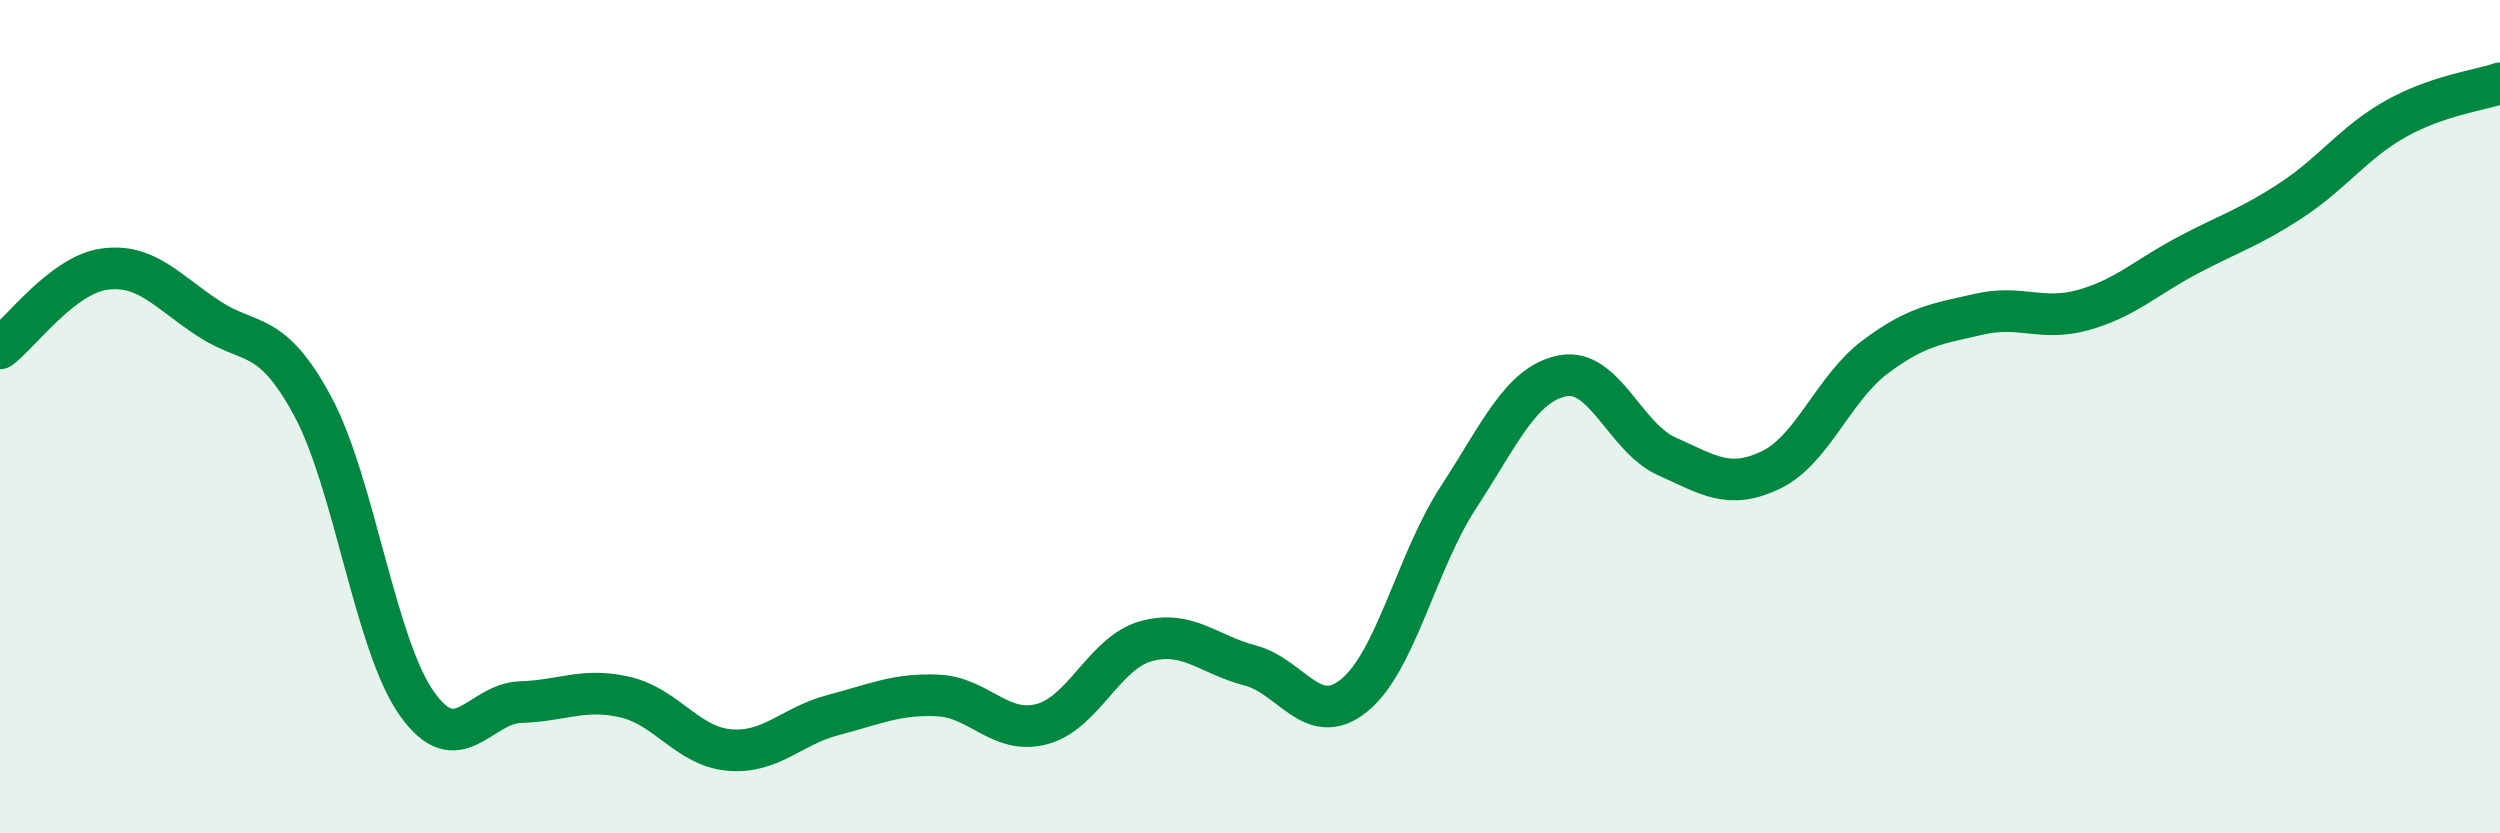
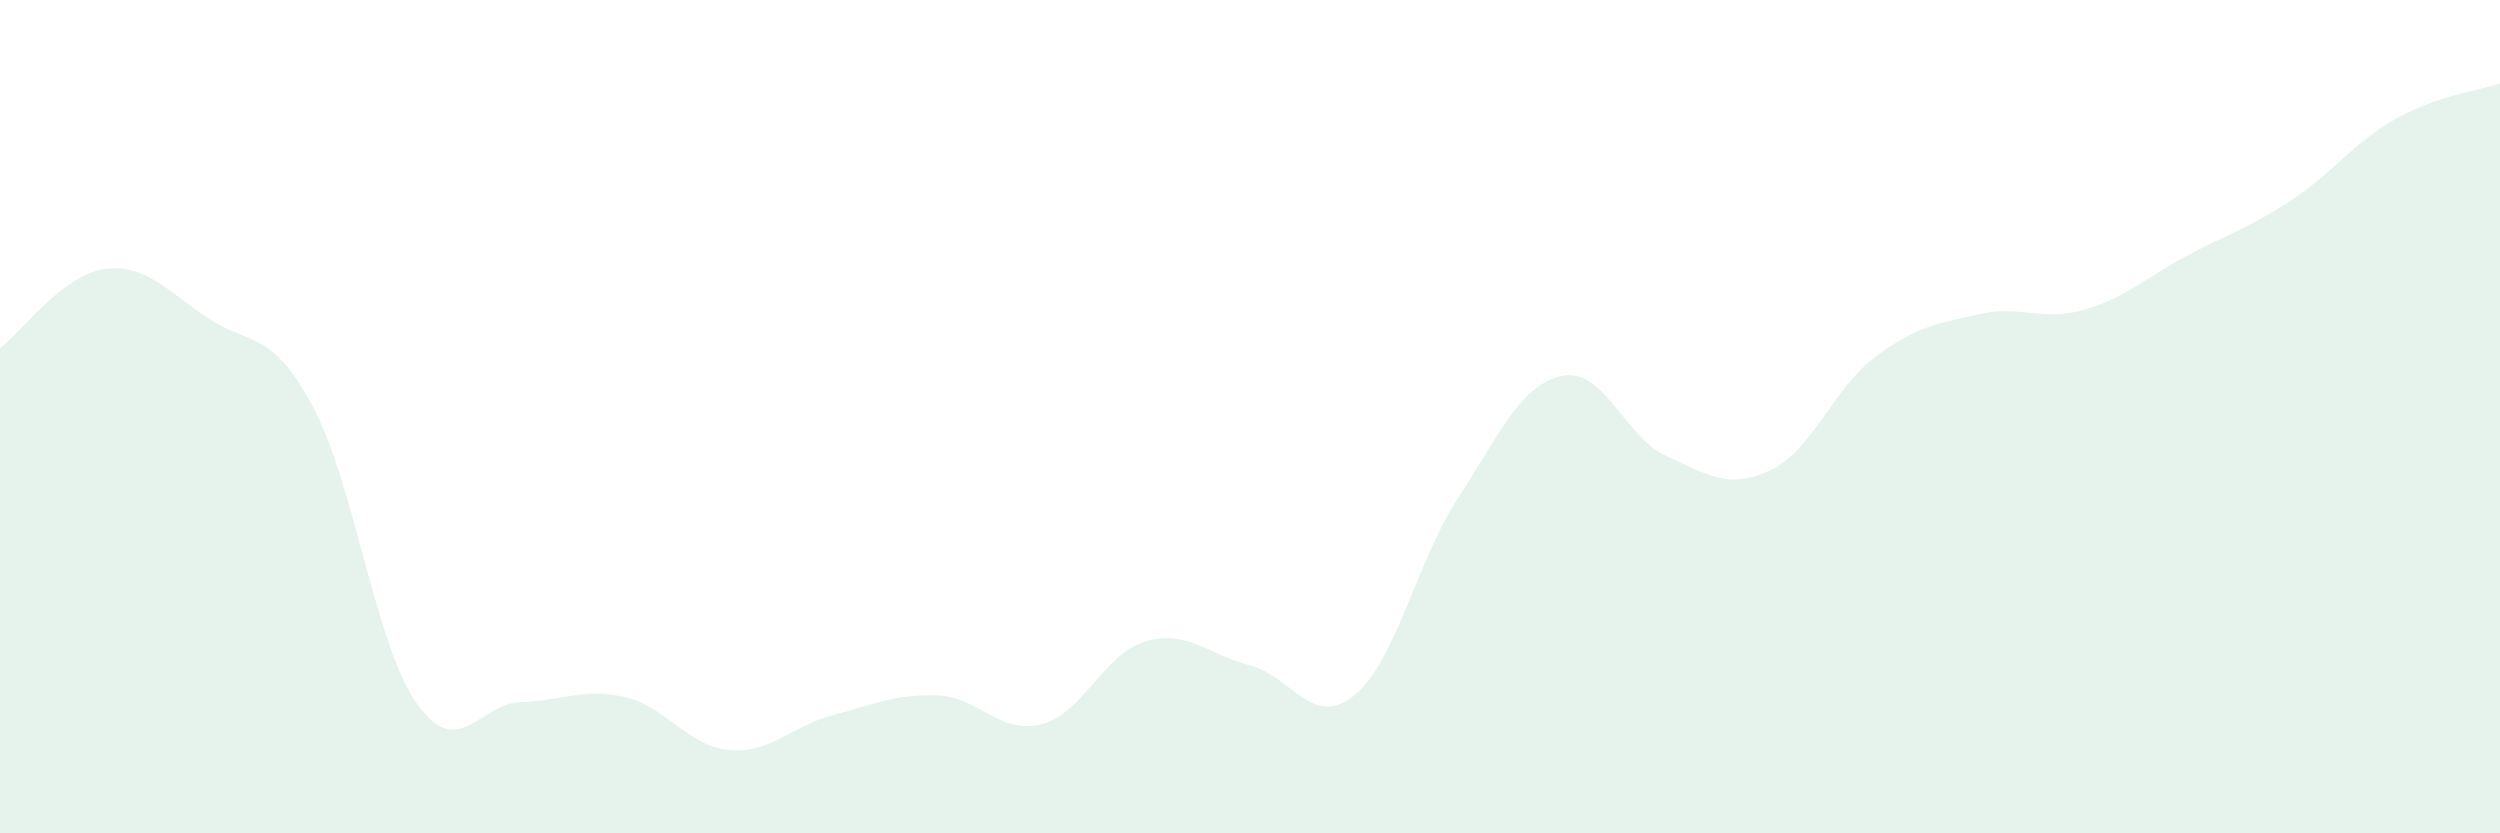
<svg xmlns="http://www.w3.org/2000/svg" width="60" height="20" viewBox="0 0 60 20">
  <path d="M 0,8.36 C 0.5,7.98 1.5,6.6 2.5,6.46 C 3.5,6.32 4,6.98 5,7.64 C 6,8.3 6.5,7.89 7.5,9.74 C 8.5,11.59 9,15.46 10,16.88 C 11,18.3 11.5,16.88 12.5,16.85 C 13.5,16.82 14,16.5 15,16.73 C 16,16.96 16.5,17.91 17.5,18 C 18.5,18.09 19,17.42 20,17.16 C 21,16.9 21.5,16.65 22.5,16.69 C 23.5,16.73 24,17.64 25,17.38 C 26,17.12 26.5,15.67 27.5,15.39 C 28.5,15.11 29,15.71 30,15.97 C 31,16.23 31.5,17.5 32.5,16.69 C 33.5,15.88 34,13.47 35,11.94 C 36,10.41 36.5,9.22 37.5,9.02 C 38.5,8.82 39,10.5 40,10.95 C 41,11.4 41.5,11.76 42.5,11.28 C 43.5,10.8 44,9.32 45,8.57 C 46,7.82 46.5,7.77 47.5,7.54 C 48.5,7.31 49,7.72 50,7.44 C 51,7.16 51.5,6.66 52.5,6.13 C 53.5,5.6 54,5.46 55,4.8 C 56,4.14 56.5,3.41 57.5,2.85 C 58.5,2.29 59.5,2.17 60,2L60 20L0 20Z" fill="#008740" opacity="0.1" stroke-linecap="round" stroke-linejoin="round" />
-   <path d="M 0,8.36 C 0.5,7.98 1.5,6.6 2.5,6.46 C 3.5,6.32 4,6.98 5,7.64 C 6,8.3 6.5,7.89 7.5,9.74 C 8.5,11.59 9,15.46 10,16.88 C 11,18.3 11.5,16.88 12.5,16.85 C 13.5,16.82 14,16.5 15,16.73 C 16,16.96 16.5,17.91 17.5,18 C 18.5,18.09 19,17.42 20,17.16 C 21,16.9 21.5,16.65 22.5,16.69 C 23.5,16.73 24,17.64 25,17.38 C 26,17.12 26.5,15.67 27.5,15.39 C 28.5,15.11 29,15.71 30,15.97 C 31,16.23 31.5,17.5 32.5,16.69 C 33.5,15.88 34,13.47 35,11.94 C 36,10.41 36.5,9.22 37.5,9.02 C 38.5,8.82 39,10.5 40,10.95 C 41,11.4 41.5,11.76 42.5,11.28 C 43.5,10.8 44,9.32 45,8.57 C 46,7.82 46.5,7.77 47.5,7.54 C 48.5,7.31 49,7.72 50,7.44 C 51,7.16 51.5,6.66 52.5,6.13 C 53.5,5.6 54,5.46 55,4.8 C 56,4.14 56.5,3.41 57.5,2.85 C 58.5,2.29 59.5,2.17 60,2" stroke="#008740" stroke-width="1" fill="none" stroke-linecap="round" stroke-linejoin="round" />
</svg>